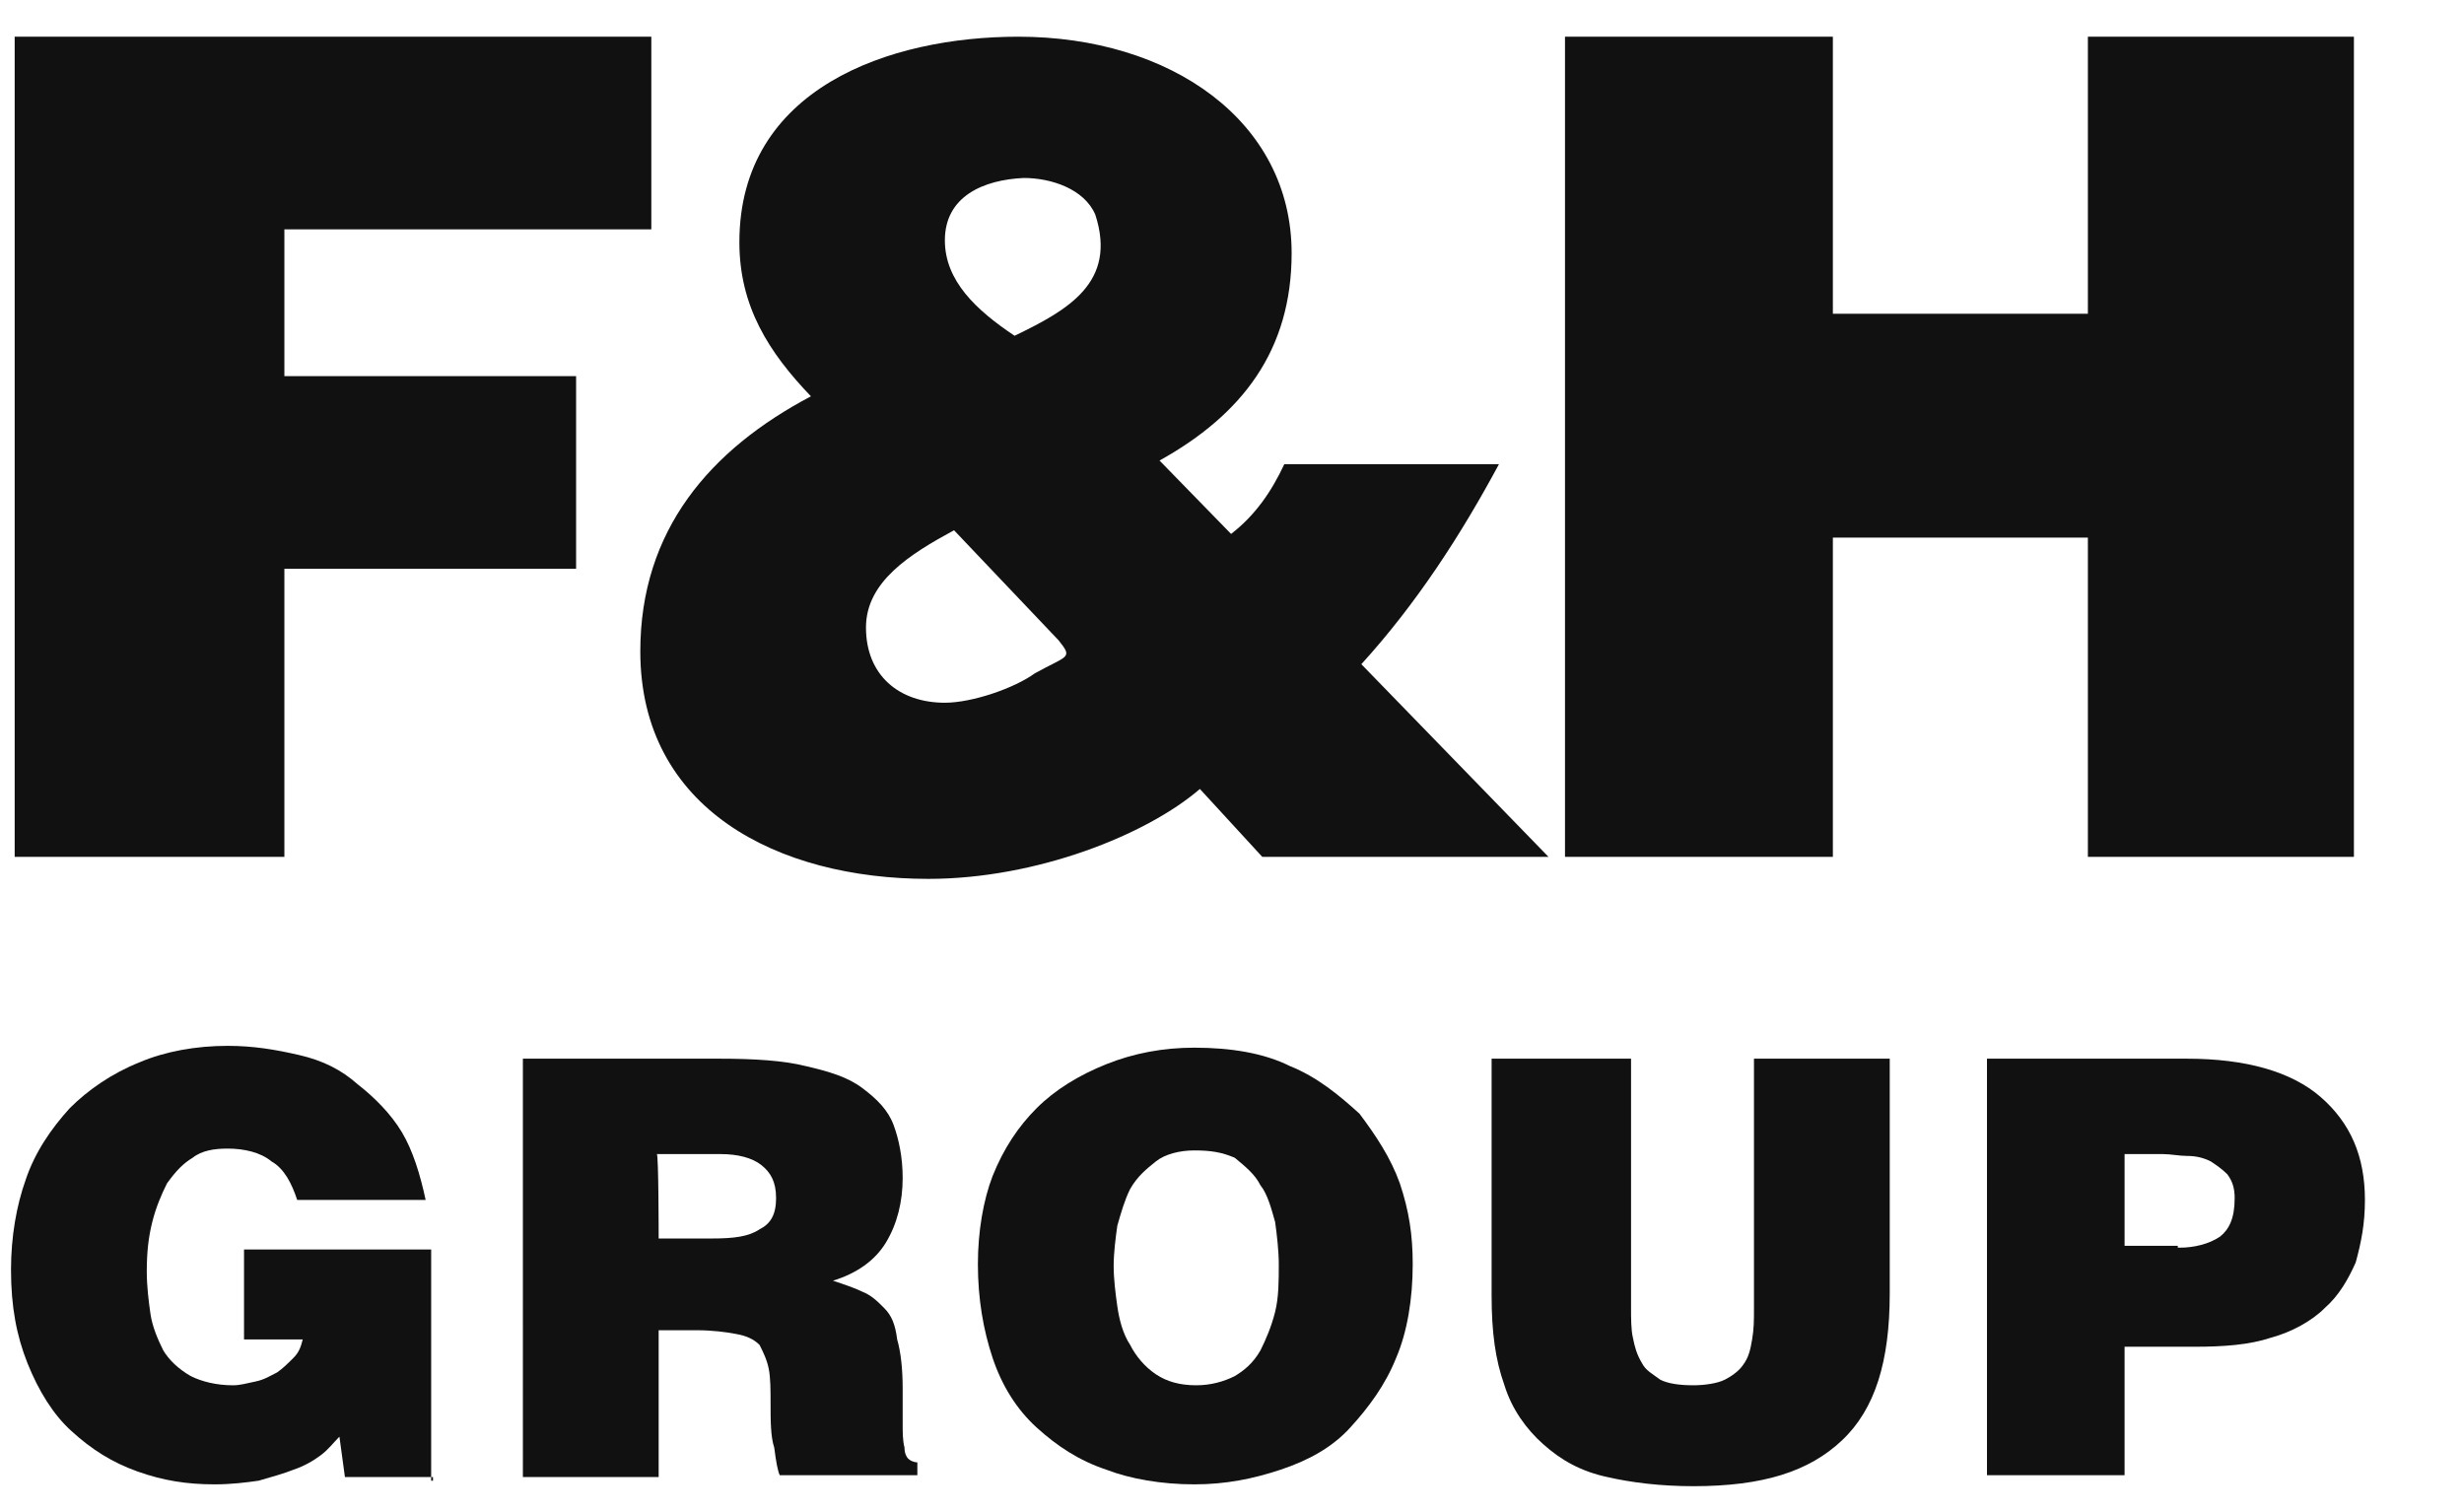
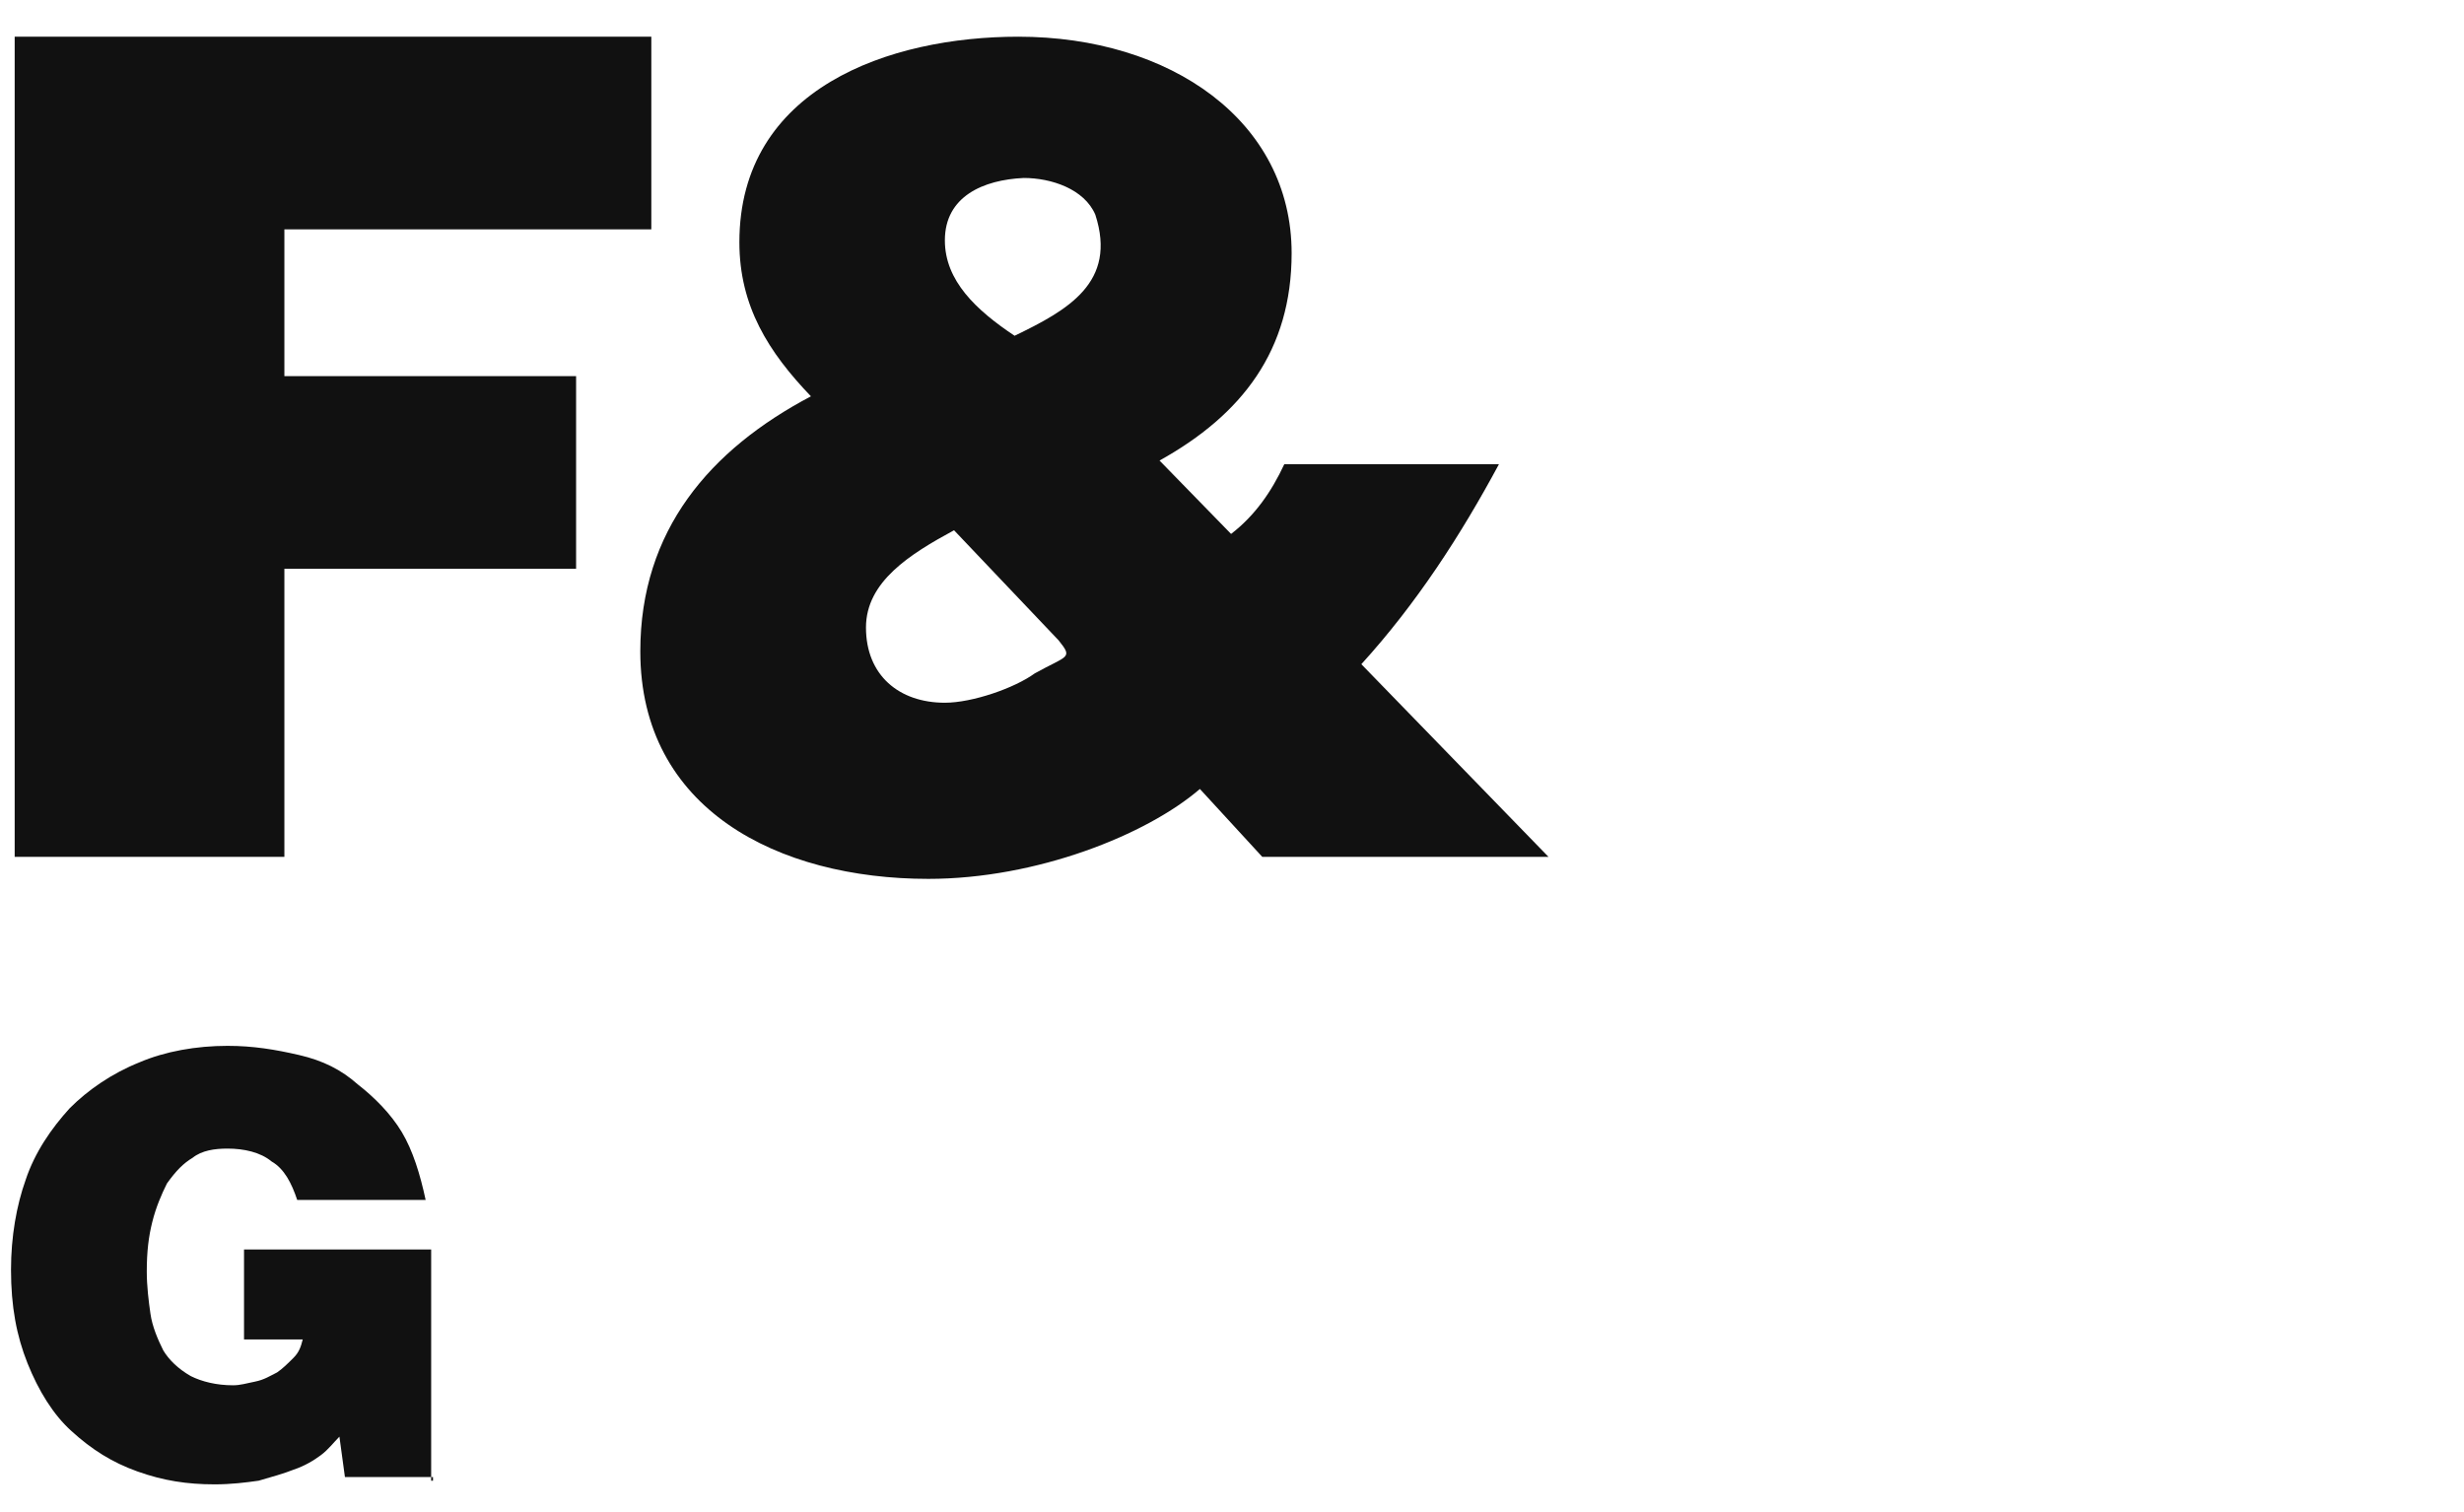
<svg xmlns="http://www.w3.org/2000/svg" version="1.1" id="Layer_1" x="0px" y="0px" viewBox="0 0 134.3 82.4" style="enable-background:new 0 0 134.3 82.4;" xml:space="preserve" fill="#111">
  <g>
    <path d="M23.6,80.5h-4.8l-0.3-2.2c-0.3,0.3-0.6,0.7-1,1s-0.9,0.6-1.5,0.8c-0.5,0.2-1.2,0.4-1.9,0.6c-0.7,0.1-1.5,0.2-2.4,0.2   c-1.5,0-2.8-0.2-4.2-0.7S5,79,3.9,78c-1-0.9-1.8-2.2-2.4-3.7s-0.9-3.1-0.9-5.1c0-1.8,0.3-3.5,0.8-4.9c0.5-1.5,1.4-2.8,2.4-3.9   c1-1,2.3-1.9,3.8-2.5C9,57.3,10.7,57,12.4,57c1.4,0,2.6,0.2,3.9,0.5s2.3,0.8,3.2,1.6c0.9,0.7,1.8,1.6,2.4,2.6s1,2.3,1.3,3.7h-7   c-0.3-0.9-0.7-1.7-1.4-2.1c-0.6-0.5-1.5-0.7-2.4-0.7c-0.7,0-1.4,0.1-1.9,0.5c-0.5,0.3-0.9,0.7-1.4,1.4c-0.3,0.6-0.6,1.3-0.8,2.1   C8.1,67.4,8,68.2,8,69.3c0,0.8,0.1,1.6,0.2,2.3c0.1,0.7,0.4,1.4,0.7,2c0.3,0.5,0.8,1,1.5,1.4c0.6,0.3,1.4,0.5,2.3,0.5   c0.4,0,0.7-0.1,1.2-0.2s0.8-0.3,1.2-0.5c0.3-0.2,0.6-0.5,0.9-0.8c0.3-0.3,0.4-0.6,0.5-1h-3.2v-4.9h10.2v12.6h0.1V80.5z" />
-     <path d="M35.9,72.5v8h-7.4V57.7h10.7c1.9,0,3.5,0.1,4.7,0.4c1.3,0.3,2.3,0.6,3.1,1.2s1.4,1.2,1.7,2s0.5,1.8,0.5,2.9   c0,1.3-0.3,2.5-0.9,3.5c-0.6,1-1.6,1.7-2.9,2.1c0.6,0.2,1.2,0.4,1.6,0.6c0.5,0.2,0.8,0.5,1.2,0.9s0.6,0.9,0.7,1.7   c0.2,0.7,0.3,1.6,0.3,2.7c0,0.7,0,1.4,0,1.9s0,0.9,0.1,1.3c0,0.3,0.1,0.5,0.2,0.6s0.3,0.2,0.5,0.2v0.7h-7.5   c-0.1-0.2-0.2-0.7-0.3-1.5C42,78.3,42,77.4,42,76.5c0-0.7,0-1.4-0.1-1.9s-0.3-0.9-0.5-1.3c-0.3-0.3-0.7-0.5-1.3-0.6   c-0.5-0.1-1.3-0.2-2.1-0.2C38,72.5,35.9,72.5,35.9,72.5z M35.9,67.5h2.9c1.2,0,2-0.1,2.6-0.5c0.6-0.3,0.9-0.8,0.9-1.7   s-0.3-1.4-0.8-1.8c-0.5-0.4-1.3-0.6-2.2-0.6h-3.5C35.9,62.9,35.9,67.5,35.9,67.5z" />
-     <path d="M65.1,57.1c2,0,3.8,0.3,5.2,1c1.5,0.6,2.7,1.6,3.8,2.6c0.9,1.2,1.7,2.4,2.2,3.8c0.5,1.5,0.7,2.8,0.7,4.4   c0,1.9-0.3,3.7-0.9,5.1c-0.6,1.5-1.5,2.7-2.5,3.8s-2.3,1.8-3.8,2.3s-3,0.8-4.7,0.8c-1.8,0-3.5-0.3-4.8-0.8   c-1.5-0.5-2.7-1.3-3.8-2.3s-1.9-2.3-2.4-3.8s-0.8-3.2-0.8-5.1c0-1.8,0.3-3.5,0.8-4.8c0.6-1.5,1.4-2.7,2.4-3.7s2.3-1.8,3.8-2.4   S63.4,57.1,65.1,57.1z M65.1,62.7c-0.8,0-1.6,0.2-2.1,0.6c-0.5,0.4-1,0.8-1.4,1.5c-0.3,0.6-0.5,1.3-0.7,2c-0.1,0.7-0.2,1.5-0.2,2.2   s0.1,1.5,0.2,2.2c0.1,0.7,0.3,1.5,0.7,2.1c0.3,0.6,0.8,1.2,1.4,1.6c0.6,0.4,1.3,0.6,2.2,0.6c0.8,0,1.5-0.2,2.1-0.5   c0.5-0.3,1-0.7,1.4-1.4c0.3-0.6,0.6-1.3,0.8-2.1c0.2-0.8,0.2-1.7,0.2-2.6c0-0.7-0.1-1.6-0.2-2.3c-0.2-0.7-0.4-1.5-0.8-2   c-0.3-0.6-0.8-1-1.4-1.5C66.6,62.8,66,62.7,65.1,62.7z" />
-     <path d="M81.5,57.7h7.4v13.6c0,0.5,0,1.2,0.1,1.6c0.1,0.5,0.2,0.9,0.5,1.4c0.2,0.4,0.6,0.6,1,0.9c0.4,0.2,1,0.3,1.8,0.3   c0.6,0,1.3-0.1,1.7-0.3s0.8-0.5,1-0.8c0.3-0.4,0.4-0.8,0.5-1.4s0.1-1,0.1-1.7V57.7h7.4v12.8c0,3.7-0.8,6.3-2.6,8S96.1,81,92.3,81   c-1.8,0-3.4-0.2-4.7-0.5c-1.4-0.3-2.5-0.9-3.5-1.8c-0.9-0.8-1.7-1.9-2.1-3.2c-0.5-1.4-0.7-2.9-0.7-4.9V57.7H81.5z" />
-     <path d="M108.3,80.4V57.7h10.9c3.2,0,5.7,0.7,7.3,2.1c1.6,1.4,2.4,3.2,2.4,5.6c0,1.3-0.2,2.3-0.5,3.4c-0.4,0.9-0.9,1.8-1.7,2.5   c-0.7,0.7-1.8,1.3-2.9,1.6c-1.2,0.4-2.6,0.5-4.2,0.5h-3.8v7C115.9,80.4,108.3,80.4,108.3,80.4z M118.8,68c0.8,0,1.6-0.2,2.2-0.6   c0.5-0.4,0.8-1,0.8-2.1c0-0.5-0.1-0.9-0.4-1.3c-0.3-0.3-0.6-0.5-0.9-0.7c-0.4-0.2-0.8-0.3-1.3-0.3c-0.4,0-0.9-0.1-1.3-0.1h-2.1v5   h2.9V68H118.8z" />
  </g>
  <polygon points="0.8,2 0.8,46.7 15.5,46.7 15.5,31 31.4,31 31.4,20.5 15.5,20.5 15.5,12.5 35.5,12.5 35.5,2 " />
  <g>
    <path d="M52,28.9c-2.4,1.3-4.8,2.8-4.8,5.3c0,2.6,1.8,4.1,4.3,4.1c1.5,0,3.8-0.8,4.9-1.6c1.8-1,2.1-0.8,1.3-1.8L52,28.9z    M51.5,13.1c0,2.2,1.7,3.8,3.8,5.2c2.9-1.4,5.6-2.9,4.4-6.6c-0.6-1.4-2.4-2-3.9-2C53.6,9.8,51.5,10.7,51.5,13.1 M65.4,43   c-2.9,2.5-8.9,4.9-14.8,4.9c-8.2,0-15.7-3.8-15.7-12.4c0-6.6,3.8-11,9.3-13.9c-2.3-2.4-3.9-4.9-3.9-8.4C40.3,4.8,48.5,2,55.5,2   c8.3,0,14.9,4.6,14.9,11.8c0,5.3-2.7,8.8-7.2,11.3l3.9,4c1.3-1,2.2-2.3,2.9-3.8h11.7c-2.1,3.9-4.5,7.6-7.5,10.9l10.2,10.5H68.8   L65.4,43z" />
  </g>
-   <polygon points="85.3,46.7 85.3,2 99.9,2 99.9,17.1 113.8,17.1 113.8,2 128.3,2 128.3,46.7 113.8,46.7 113.8,29.3 99.9,29.3   99.9,46.7 " />
</svg>